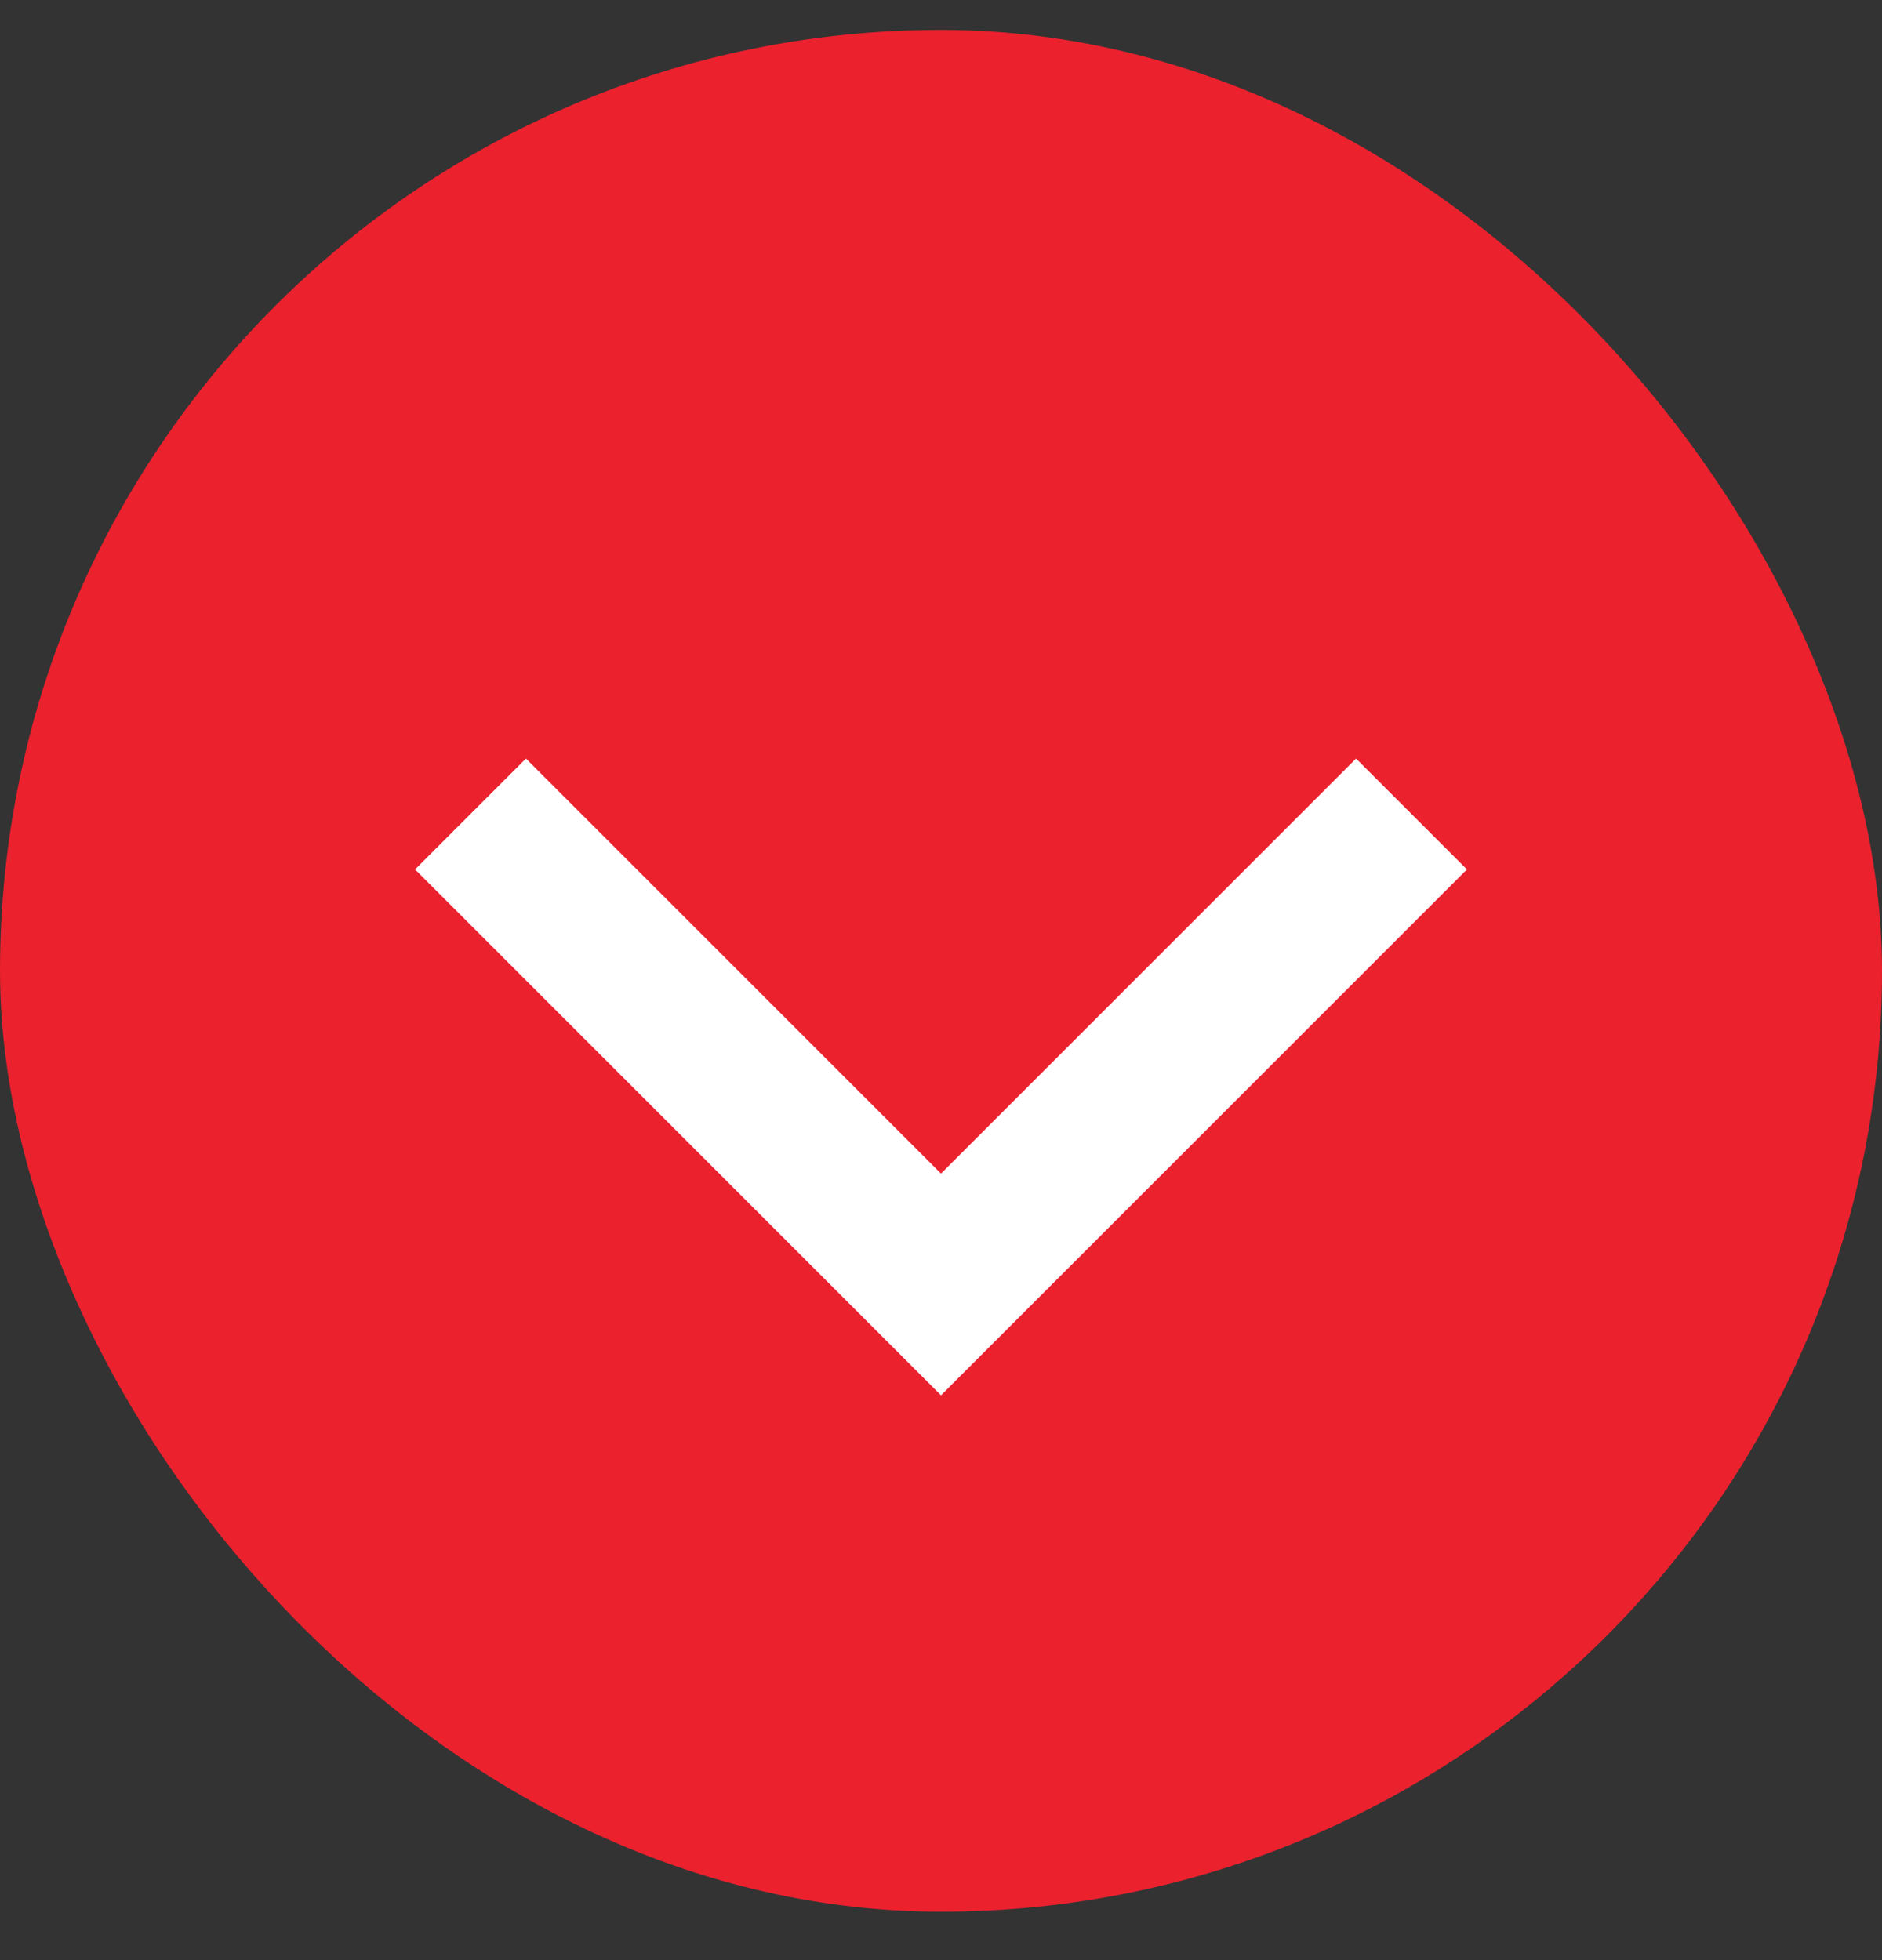
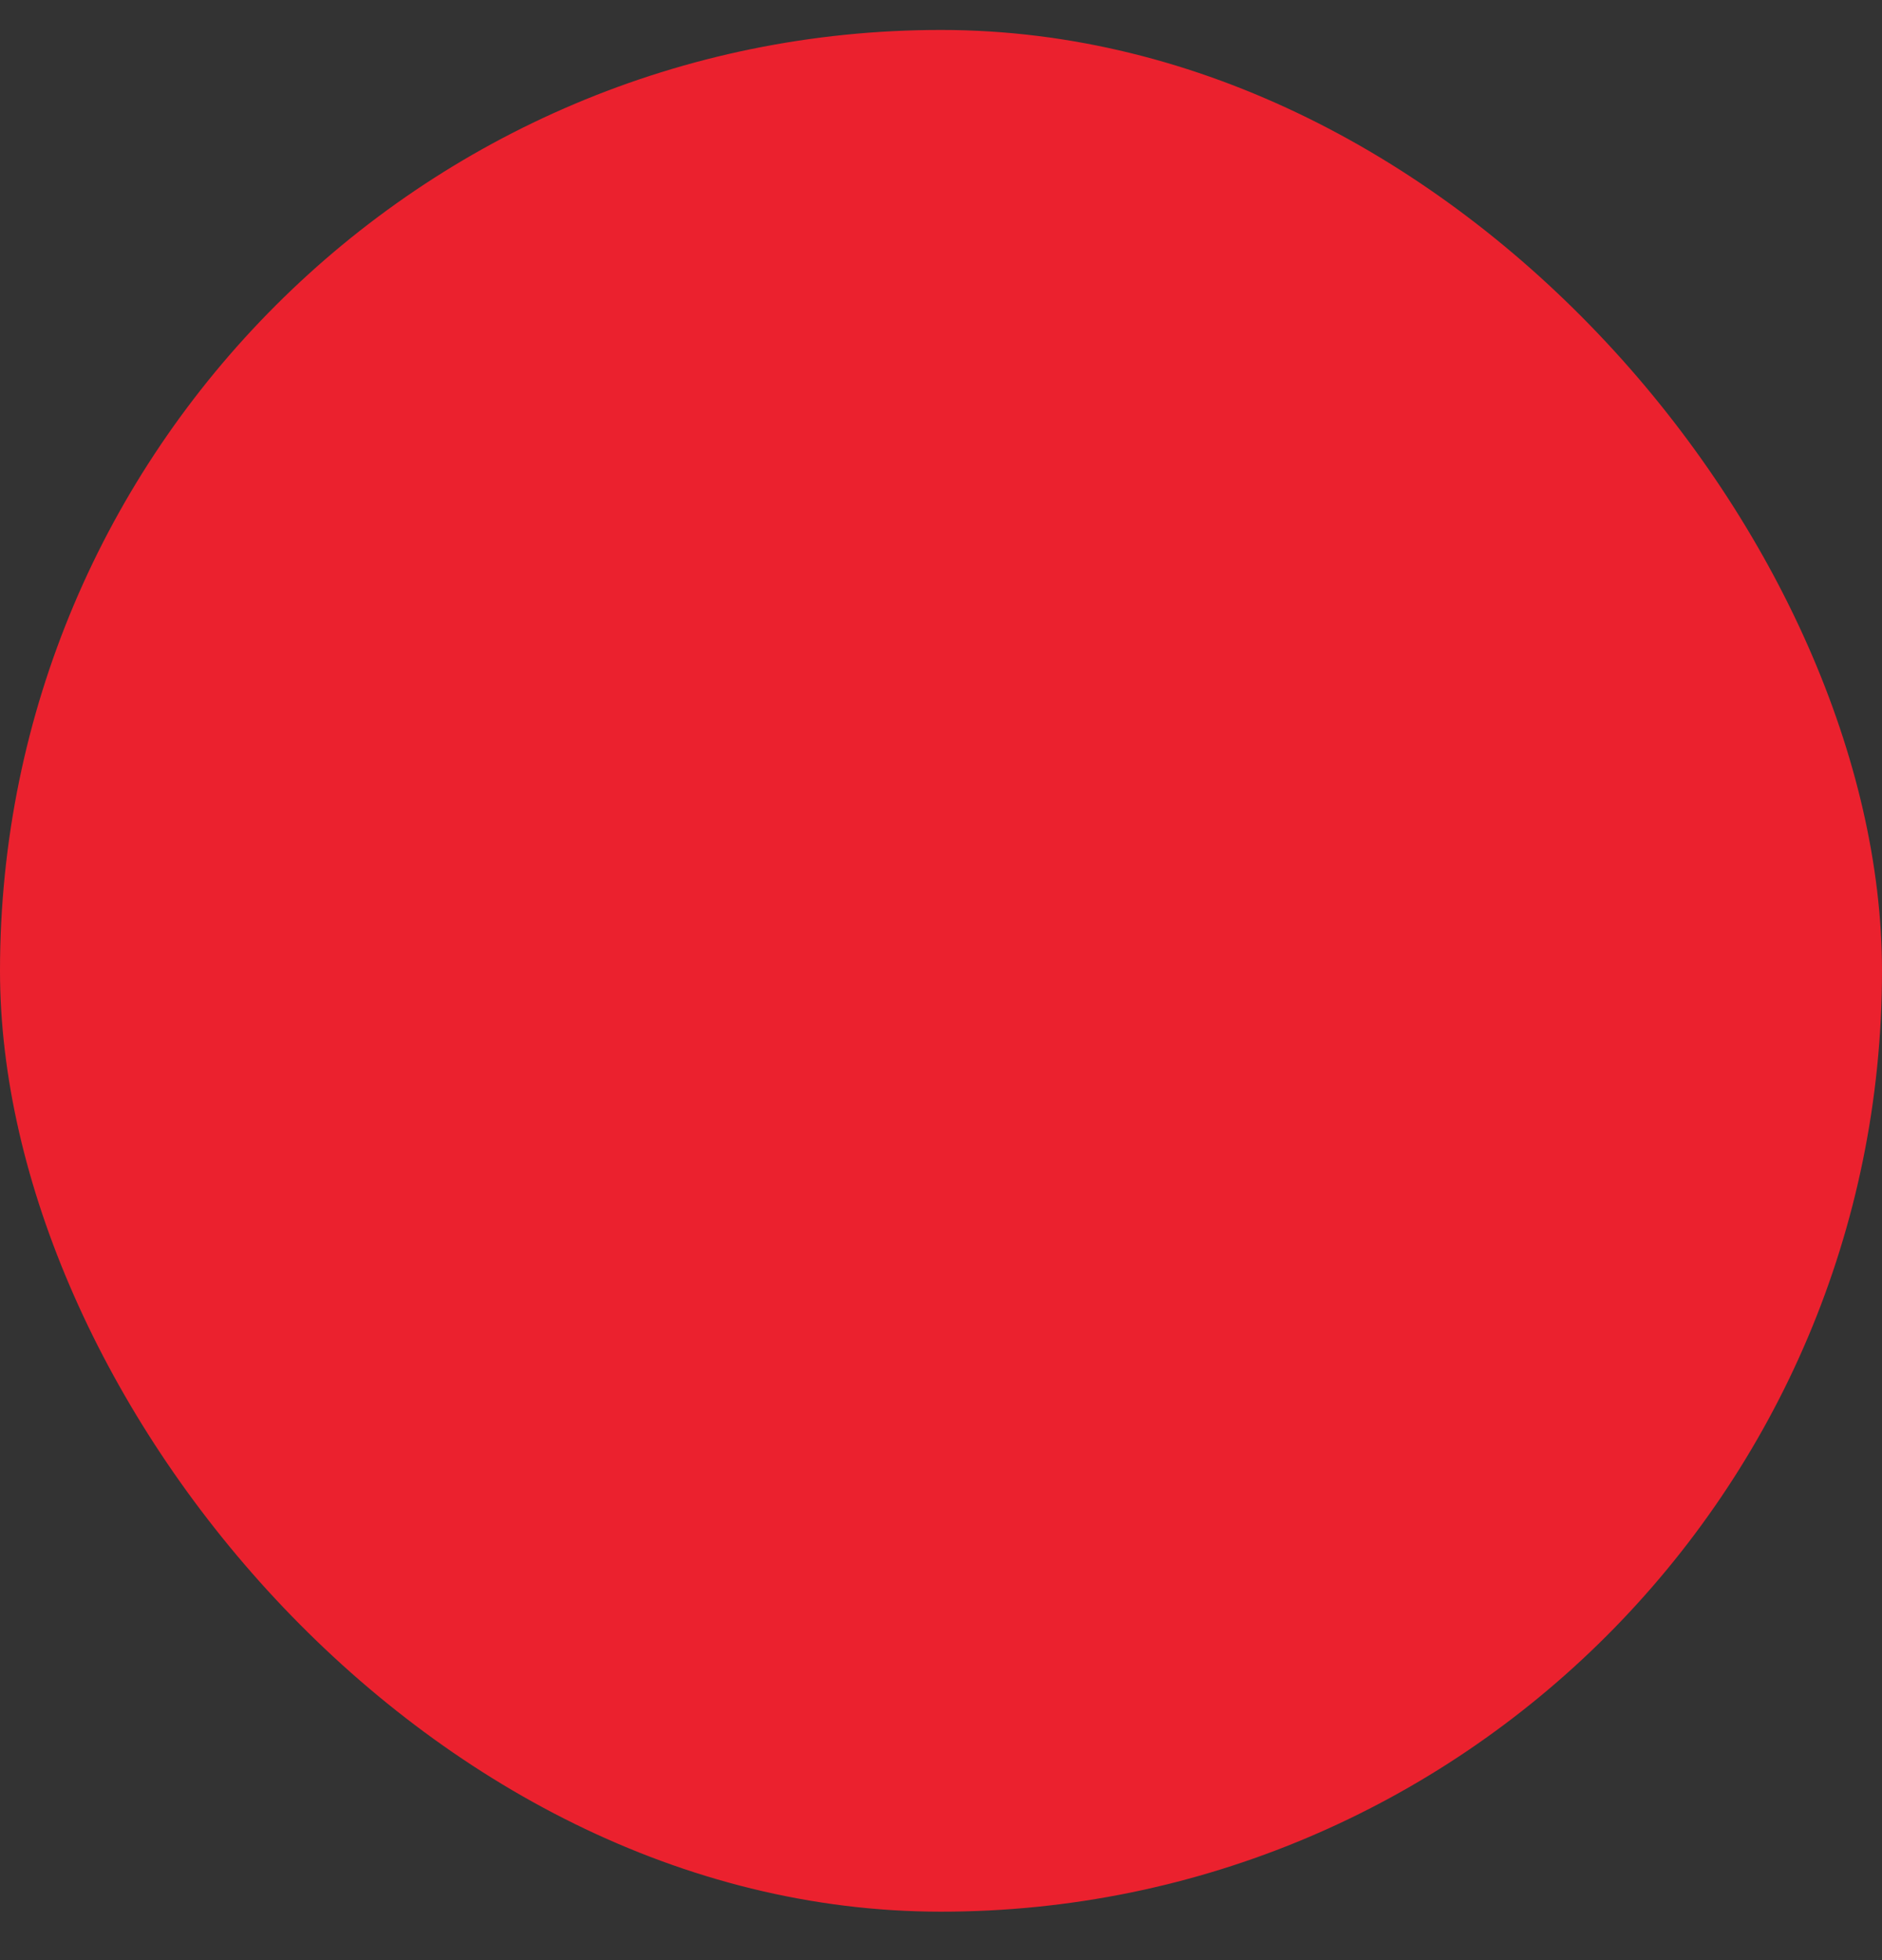
<svg xmlns="http://www.w3.org/2000/svg" width="24" height="25" viewBox="0 0 24 25" fill="none">
  <rect x="0" y="0" width="24" height="25" fill="#333333" stroke="none" />
  <rect y="0.382" width="24" height="24" rx="12" fill="#EB212E" />
-   <path d="M6 10.382L12 16.382L18 10.382" stroke="white" stroke-width="2" />
</svg>